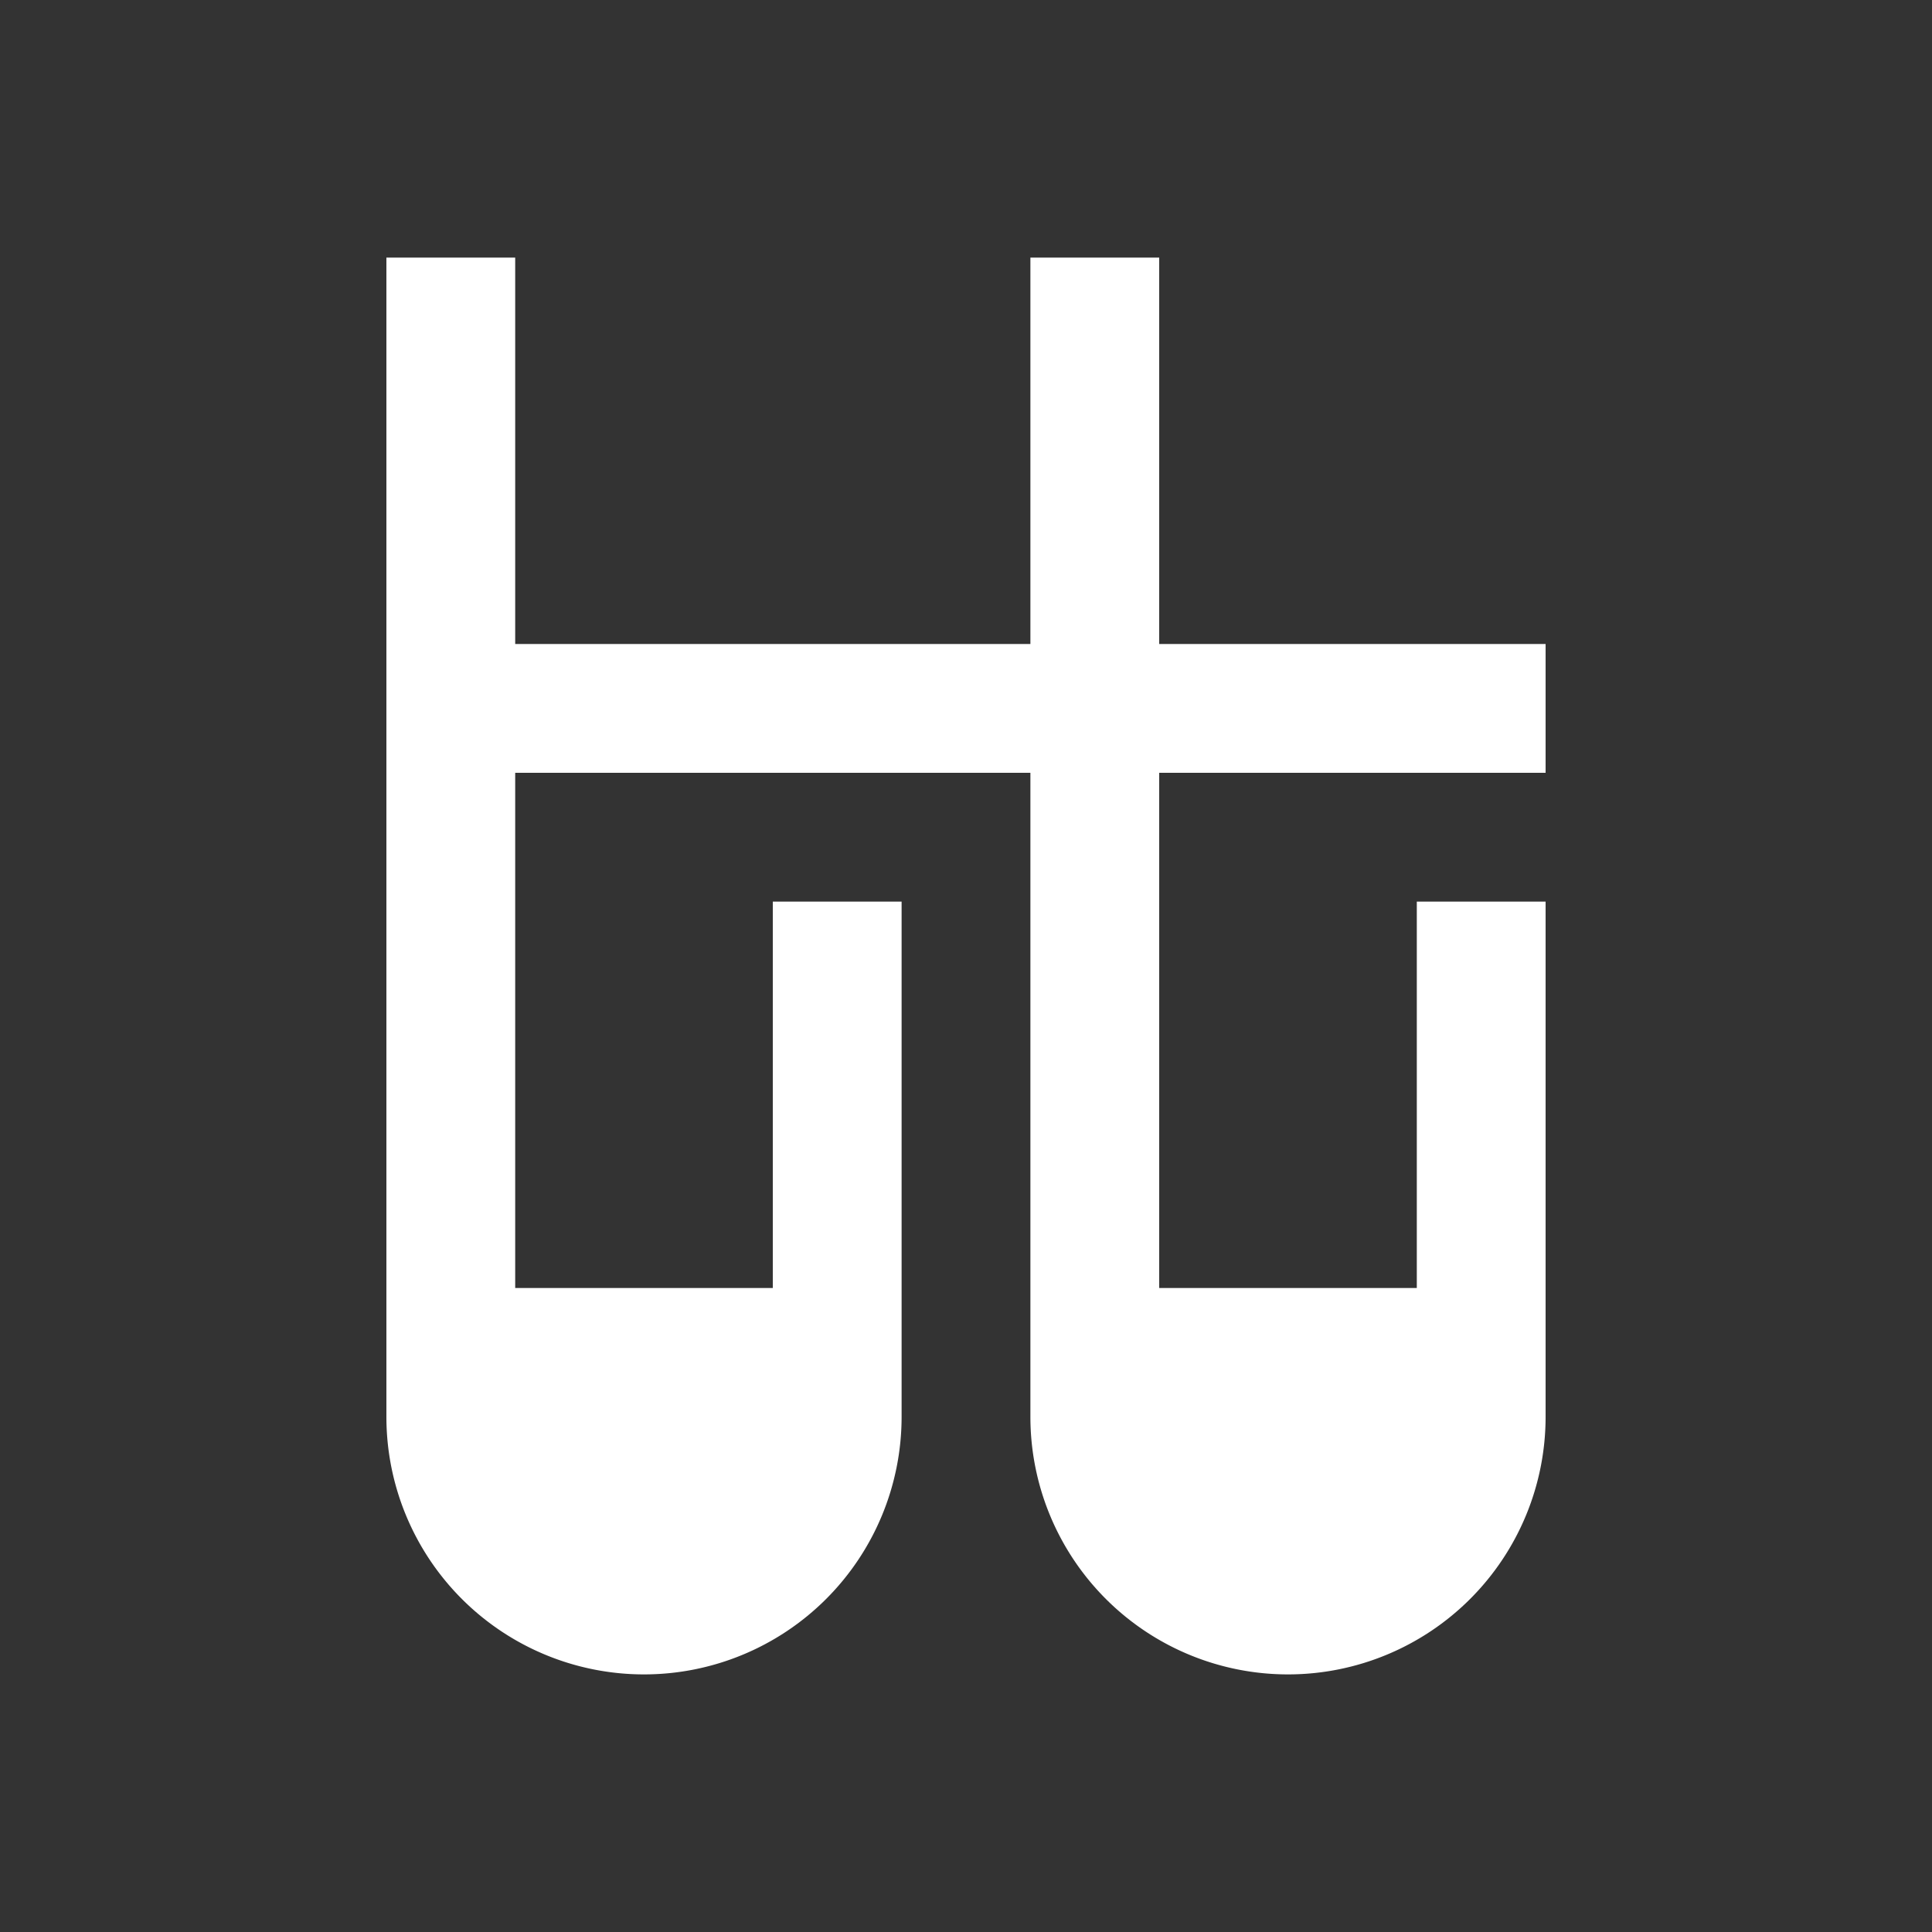
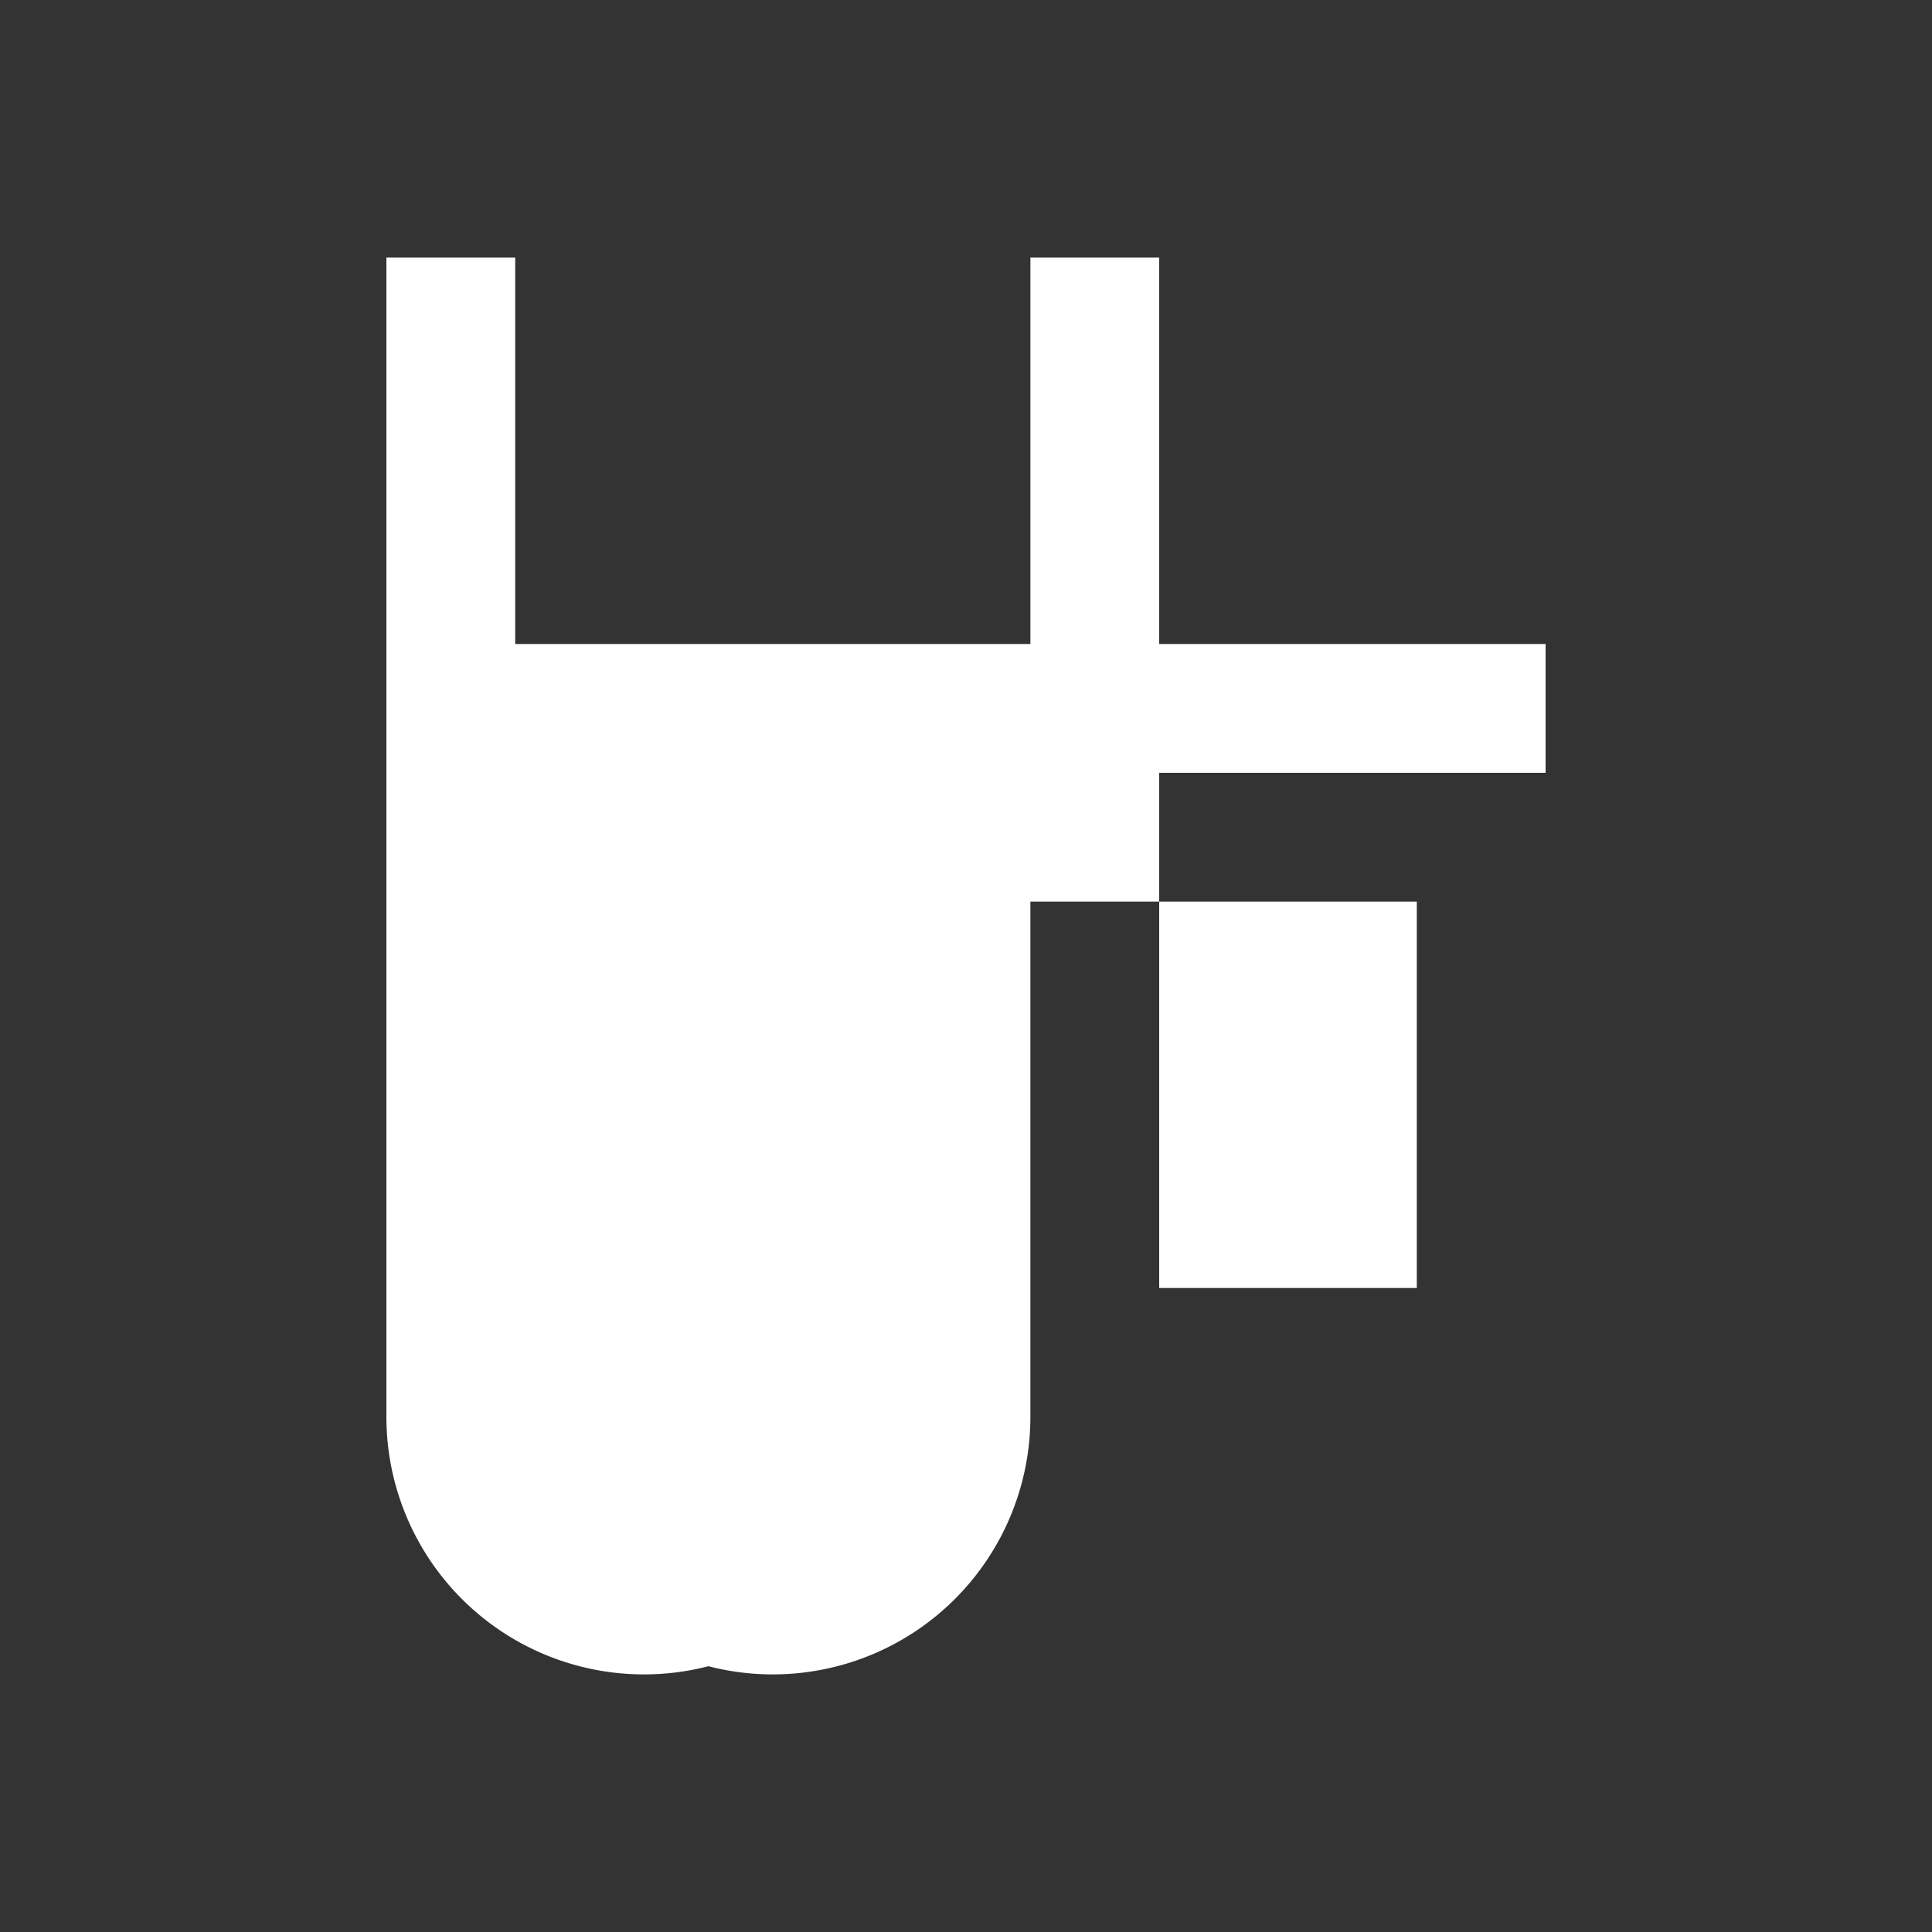
<svg xmlns="http://www.w3.org/2000/svg" viewBox="0 0 150 150">
  <rect x="0" y="0" width="150" height="150" fill="#333333" stroke="none" />
  <title>tt-logo</title>
-   <path fill="#fff" d="M120,60V50H90V20H80V50H40V20H30v90a20,20,0,0,0,40,0V70H60v30H40V60H80v50a20,20,0,0,0,40,0V70H110v30H90V60Z" />
+   <path fill="#fff" d="M120,60V50H90V20H80V50H40V20H30v90a20,20,0,0,0,40,0V70H60v30H40V60v50a20,20,0,0,0,40,0V70H110v30H90V60Z" />
</svg>